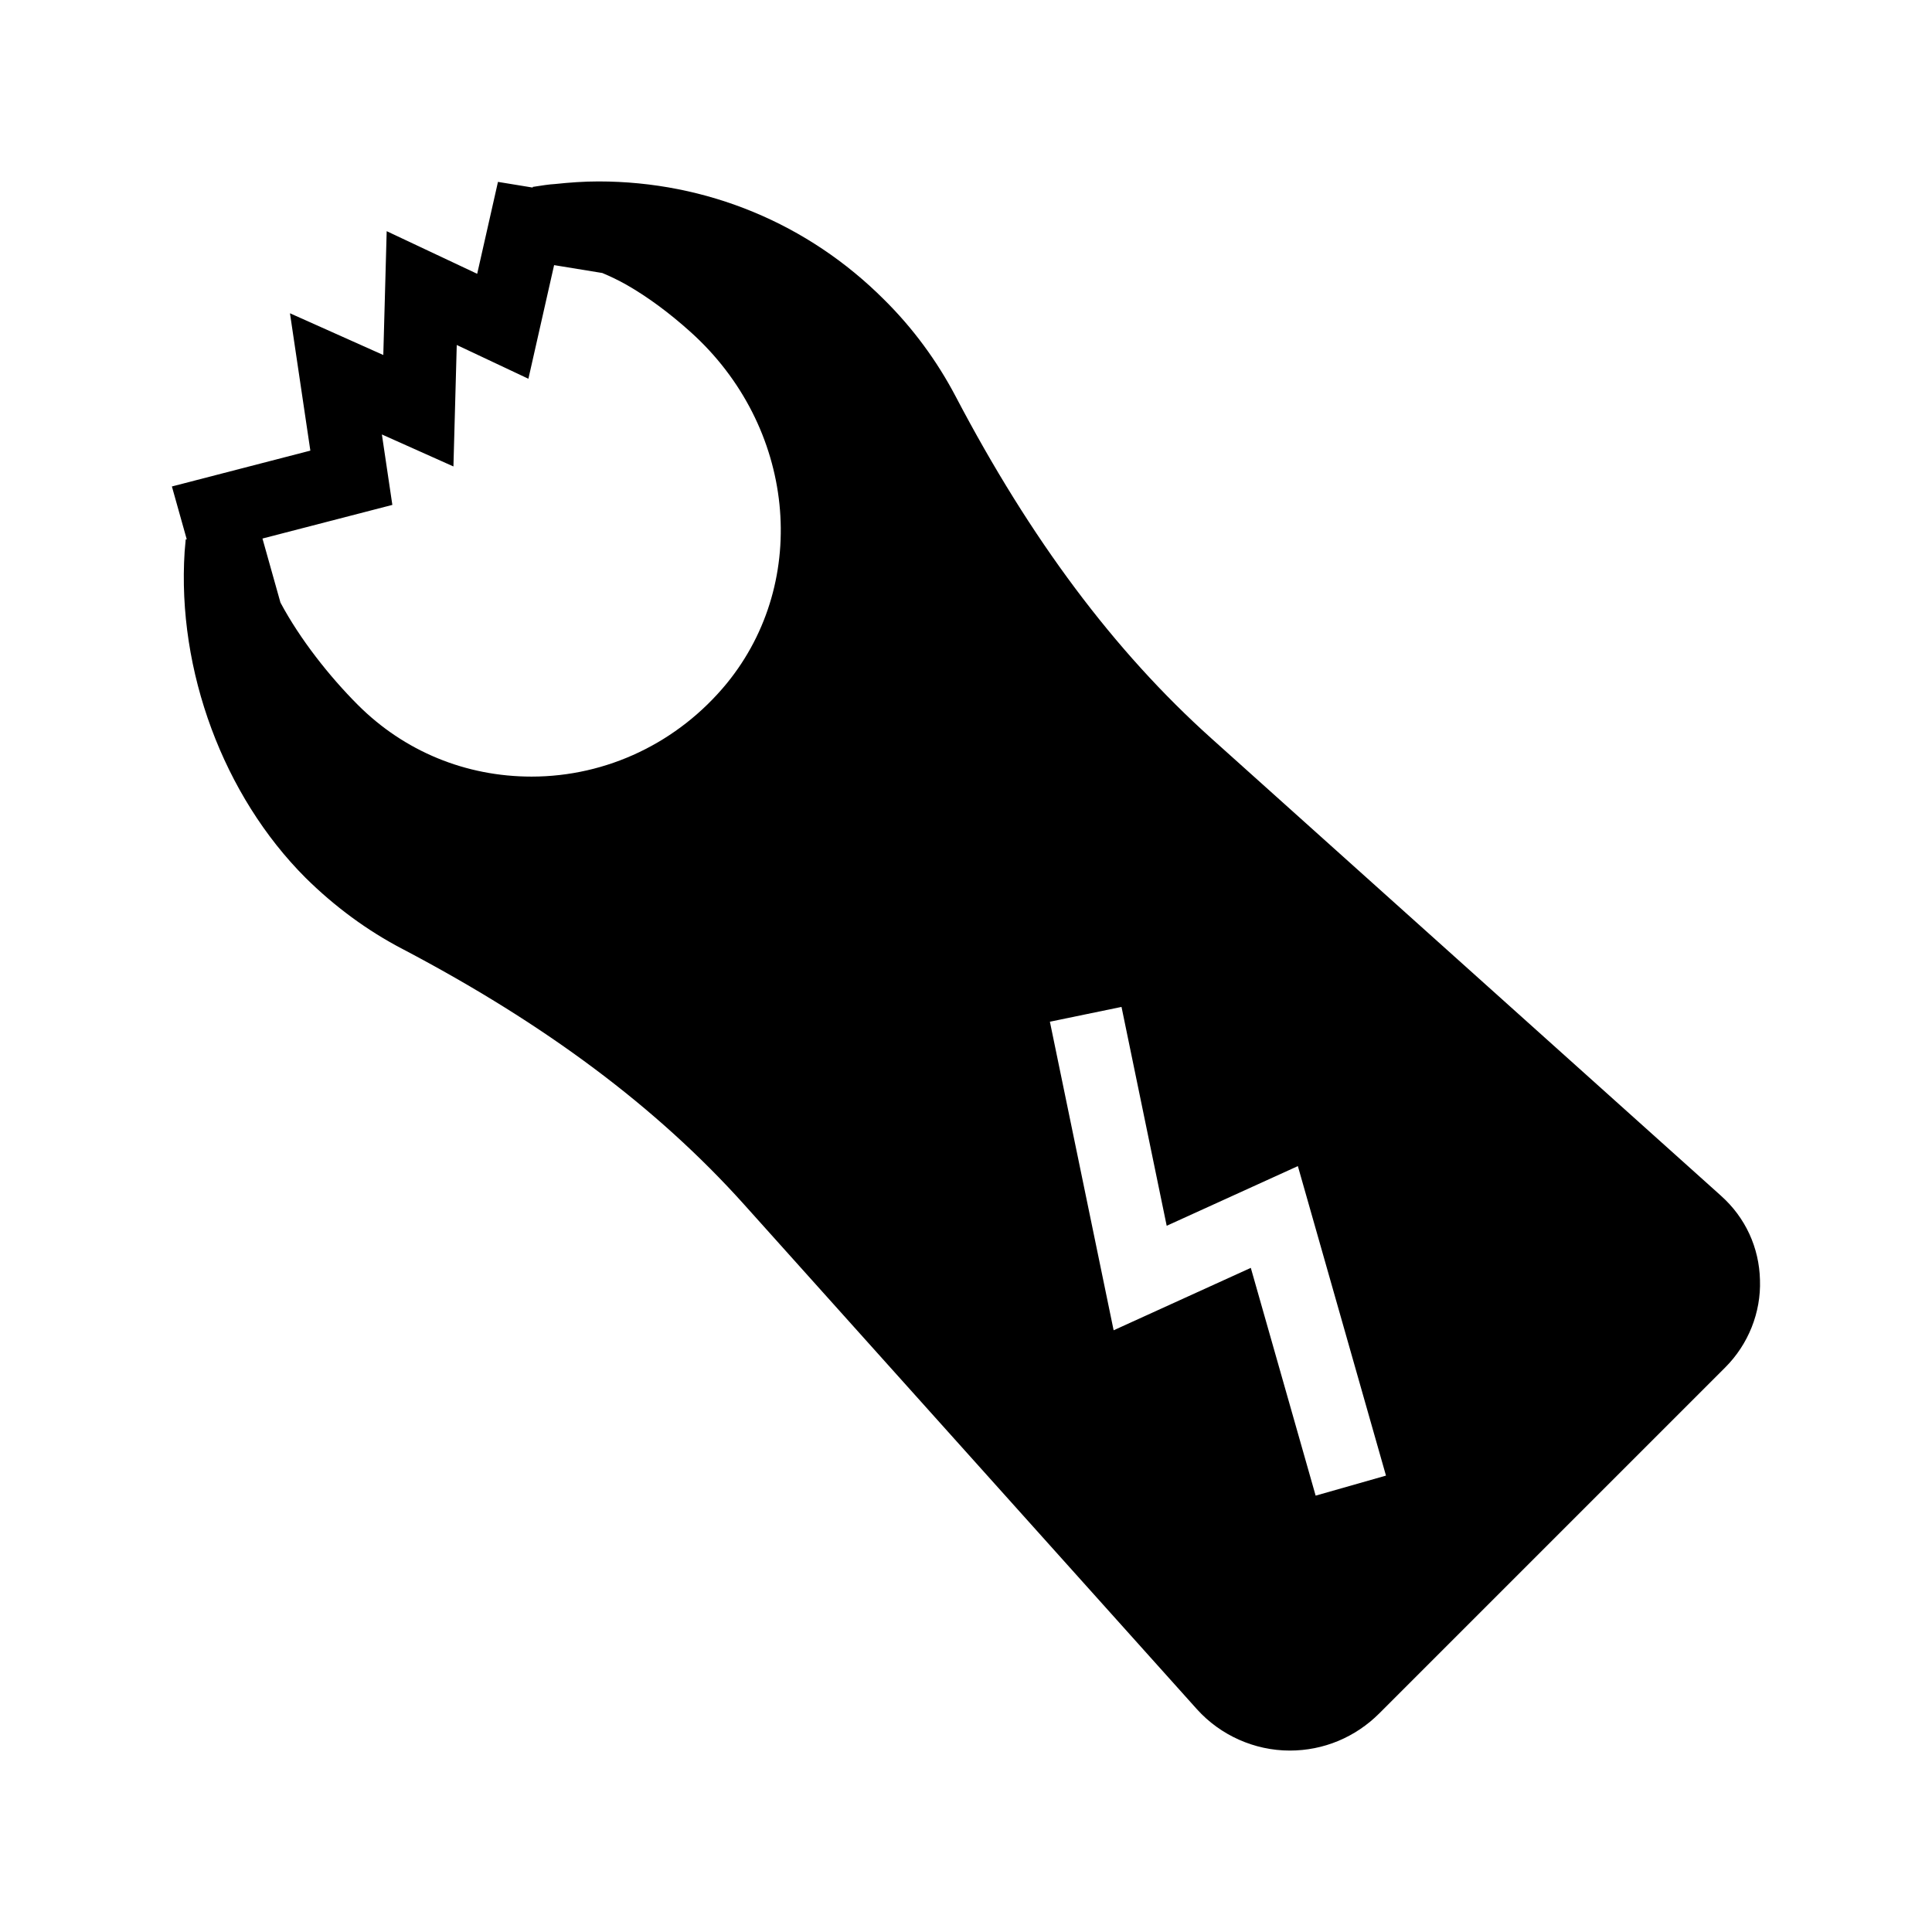
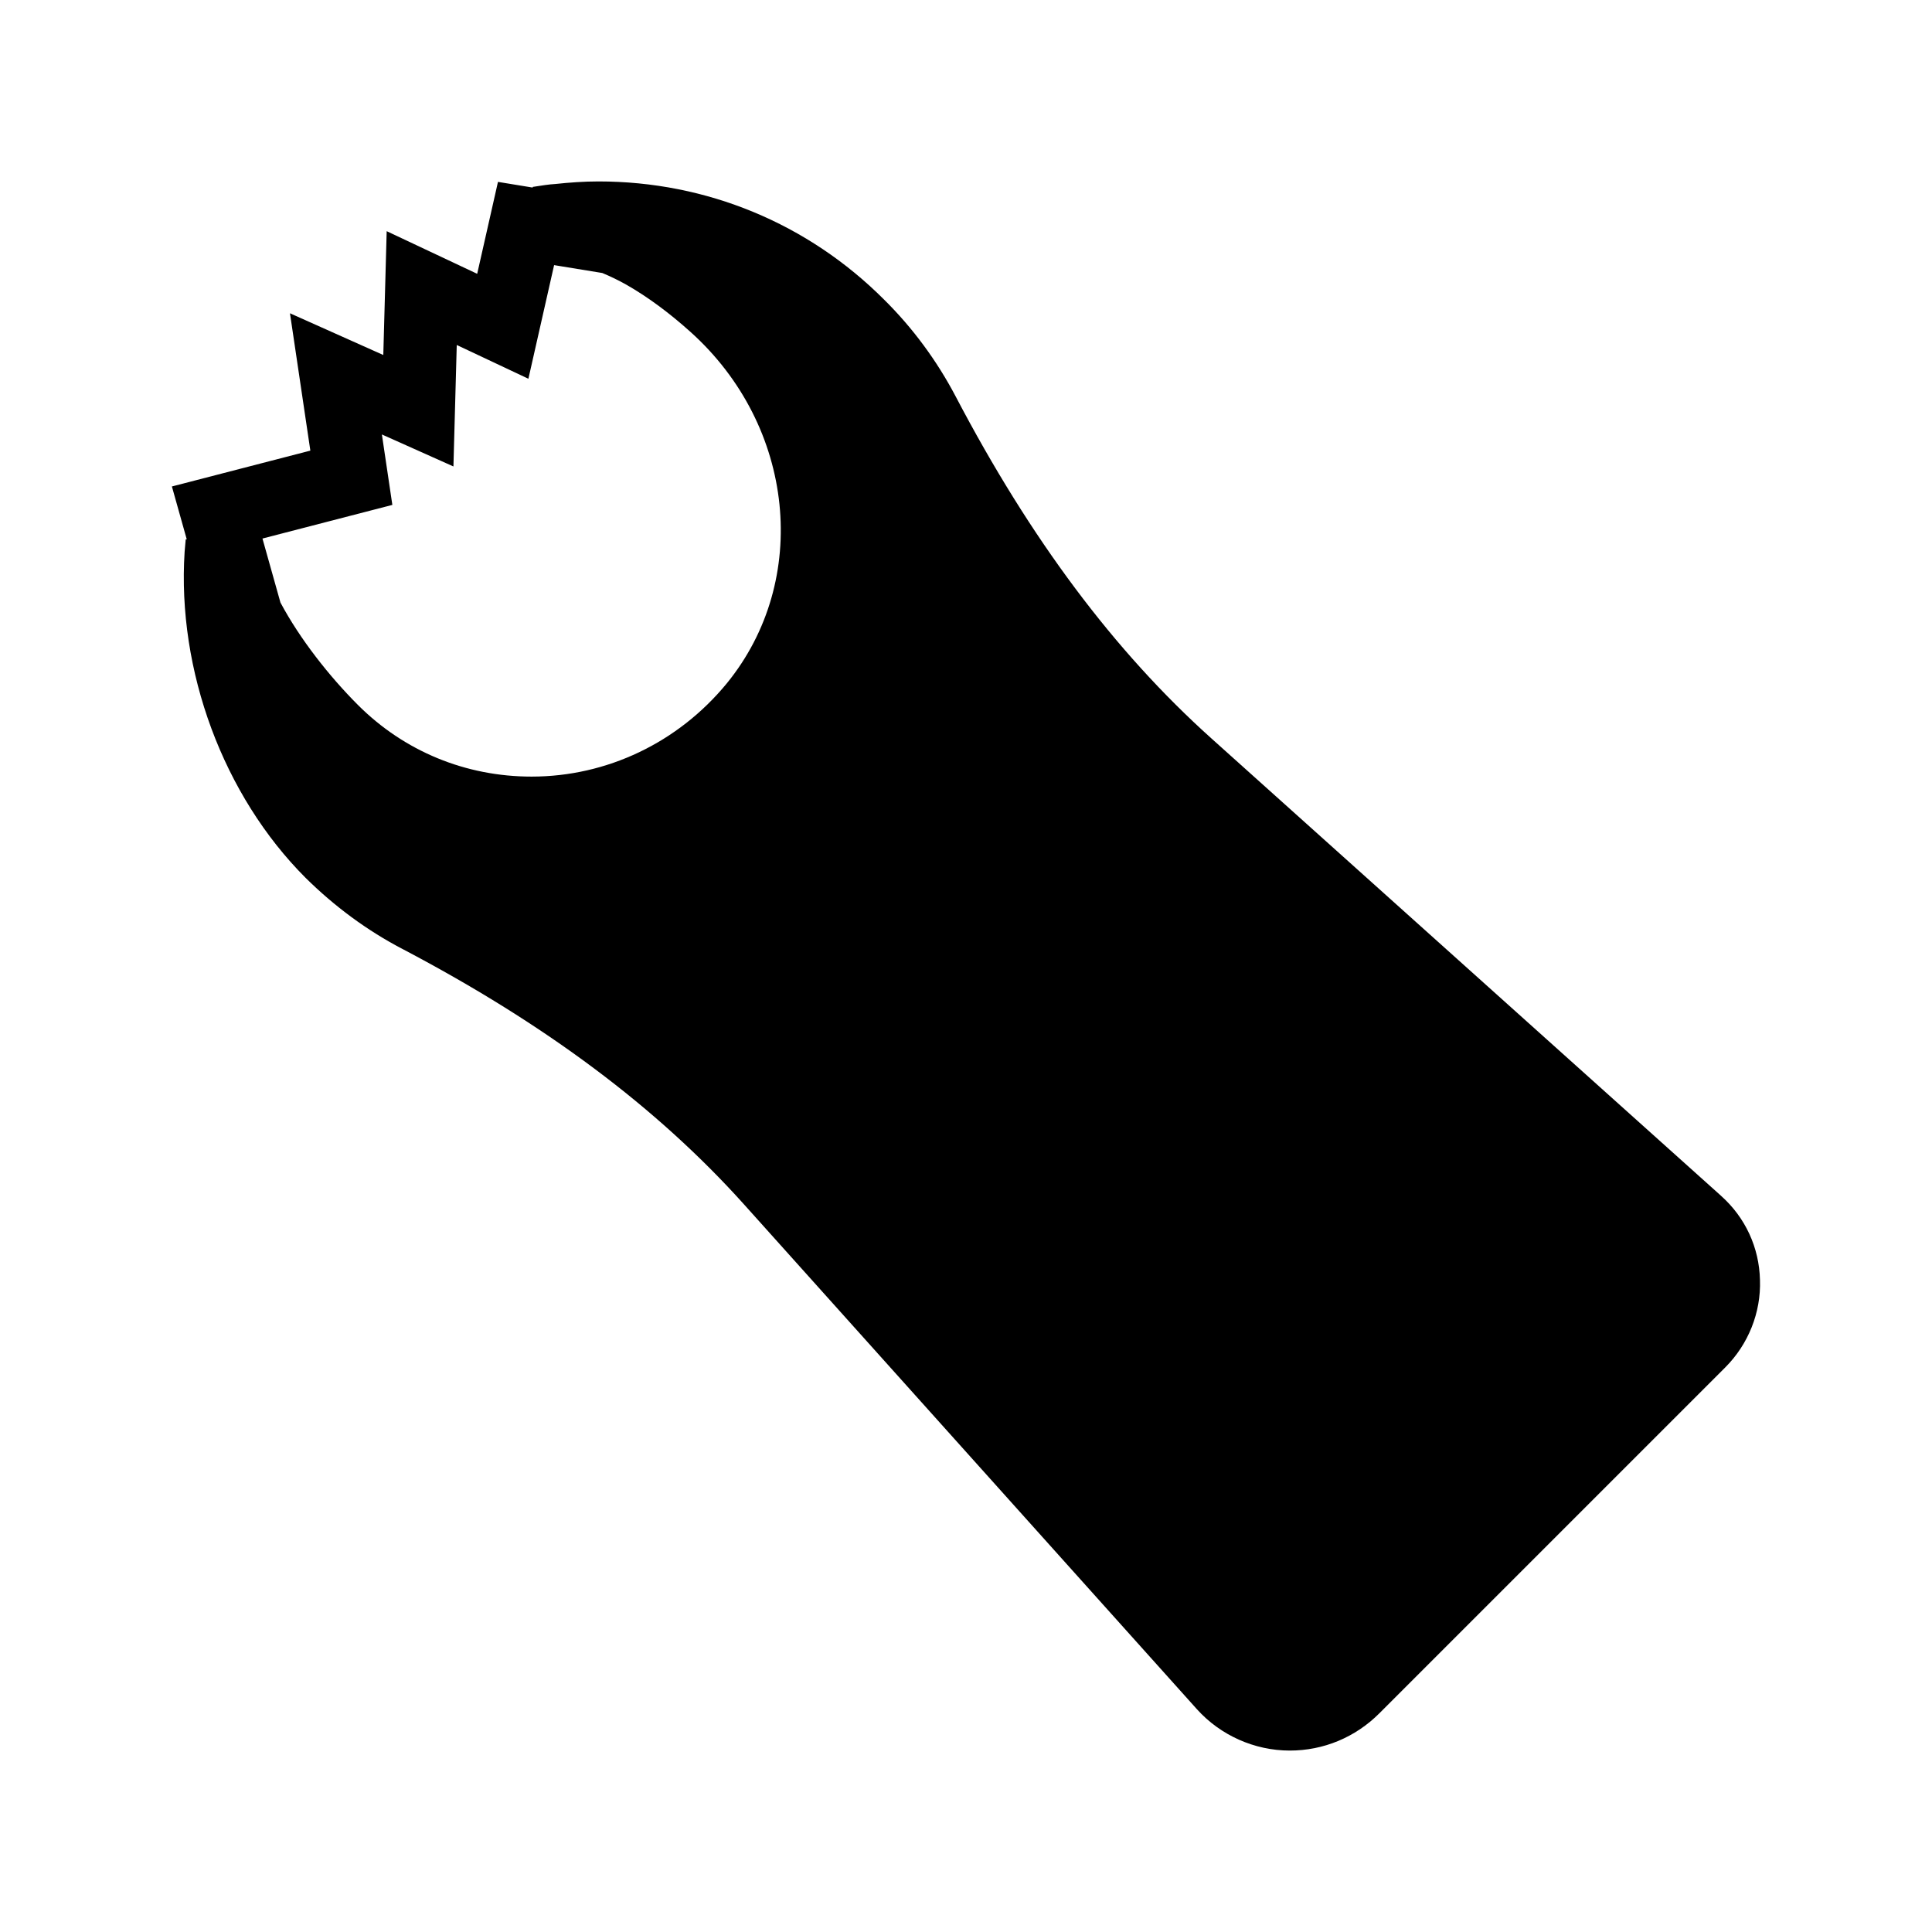
<svg xmlns="http://www.w3.org/2000/svg" fill="#000000" width="800px" height="800px" version="1.1" viewBox="144 144 512 512">
-   <path d="m600.14 460.94-135.16-121.3c-25.676-23.059-47.863-52.707-67.723-90.59-4.941-9.398-11.336-18.117-18.988-25.676-20.152-20.152-46.988-31.293-75.668-31.293-3.875 0-7.75 0.289-11.434 0.68-1.742 0.098-3.488 0.387-6.008 0.773l0.02 0.176-9.211-1.508-5.508 24.359-23.984-11.297-0.898 32.816-24.734-11.059 5.402 36.398-36.691 9.5 3.934 14.012-0.273 0.004-0.289 3.293c-2.035 31.488 10.27 64.625 32.07 86.422 7.656 7.559 16.277 13.953 25.773 18.895 37.785 19.863 67.336 41.953 90.395 67.625l120.04 133.8c6.199 6.879 15.211 10.949 24.609 10.949 8.914 0 17.344-3.488 23.738-9.883l91.656-91.656c6.106-6.106 9.496-14.531 9.203-23.156-0.199-8.621-3.883-16.566-10.277-22.281zm-263.53-135.84c-12.887 15.695-31.777 24.707-51.738 24.707-17.438 0-33.715-6.684-46.02-18.988-7.562-7.562-15.375-17.469-20.531-27.137l-4.766-16.965 34.422-8.914-2.773-18.668 18.961 8.48 0.879-32.191 18.988 8.949 6.812-30.113 12.77 2.086c2.133 0.891 4.281 1.914 6.449 3.144 5.426 3.102 11.141 7.266 16.957 12.5 27.711 24.902 31.875 65.789 9.59 93.109zm156.05 215.26-17.184-60.363-36.352 16.543-16.891-81.777 18.98-3.918 11.973 58 34.762-15.816 23.352 82.023z" />
+   <path d="m600.14 460.94-135.16-121.3c-25.676-23.059-47.863-52.707-67.723-90.59-4.941-9.398-11.336-18.117-18.988-25.676-20.152-20.152-46.988-31.293-75.668-31.293-3.875 0-7.75 0.289-11.434 0.68-1.742 0.098-3.488 0.387-6.008 0.773l0.02 0.176-9.211-1.508-5.508 24.359-23.984-11.297-0.898 32.816-24.734-11.059 5.402 36.398-36.691 9.5 3.934 14.012-0.273 0.004-0.289 3.293c-2.035 31.488 10.27 64.625 32.07 86.422 7.656 7.559 16.277 13.953 25.773 18.895 37.785 19.863 67.336 41.953 90.395 67.625l120.04 133.8c6.199 6.879 15.211 10.949 24.609 10.949 8.914 0 17.344-3.488 23.738-9.883l91.656-91.656c6.106-6.106 9.496-14.531 9.203-23.156-0.199-8.621-3.883-16.566-10.277-22.281zm-263.53-135.84c-12.887 15.695-31.777 24.707-51.738 24.707-17.438 0-33.715-6.684-46.02-18.988-7.562-7.562-15.375-17.469-20.531-27.137l-4.766-16.965 34.422-8.914-2.773-18.668 18.961 8.48 0.879-32.191 18.988 8.949 6.812-30.113 12.77 2.086c2.133 0.891 4.281 1.914 6.449 3.144 5.426 3.102 11.141 7.266 16.957 12.5 27.711 24.902 31.875 65.789 9.59 93.109zz" />
</svg>